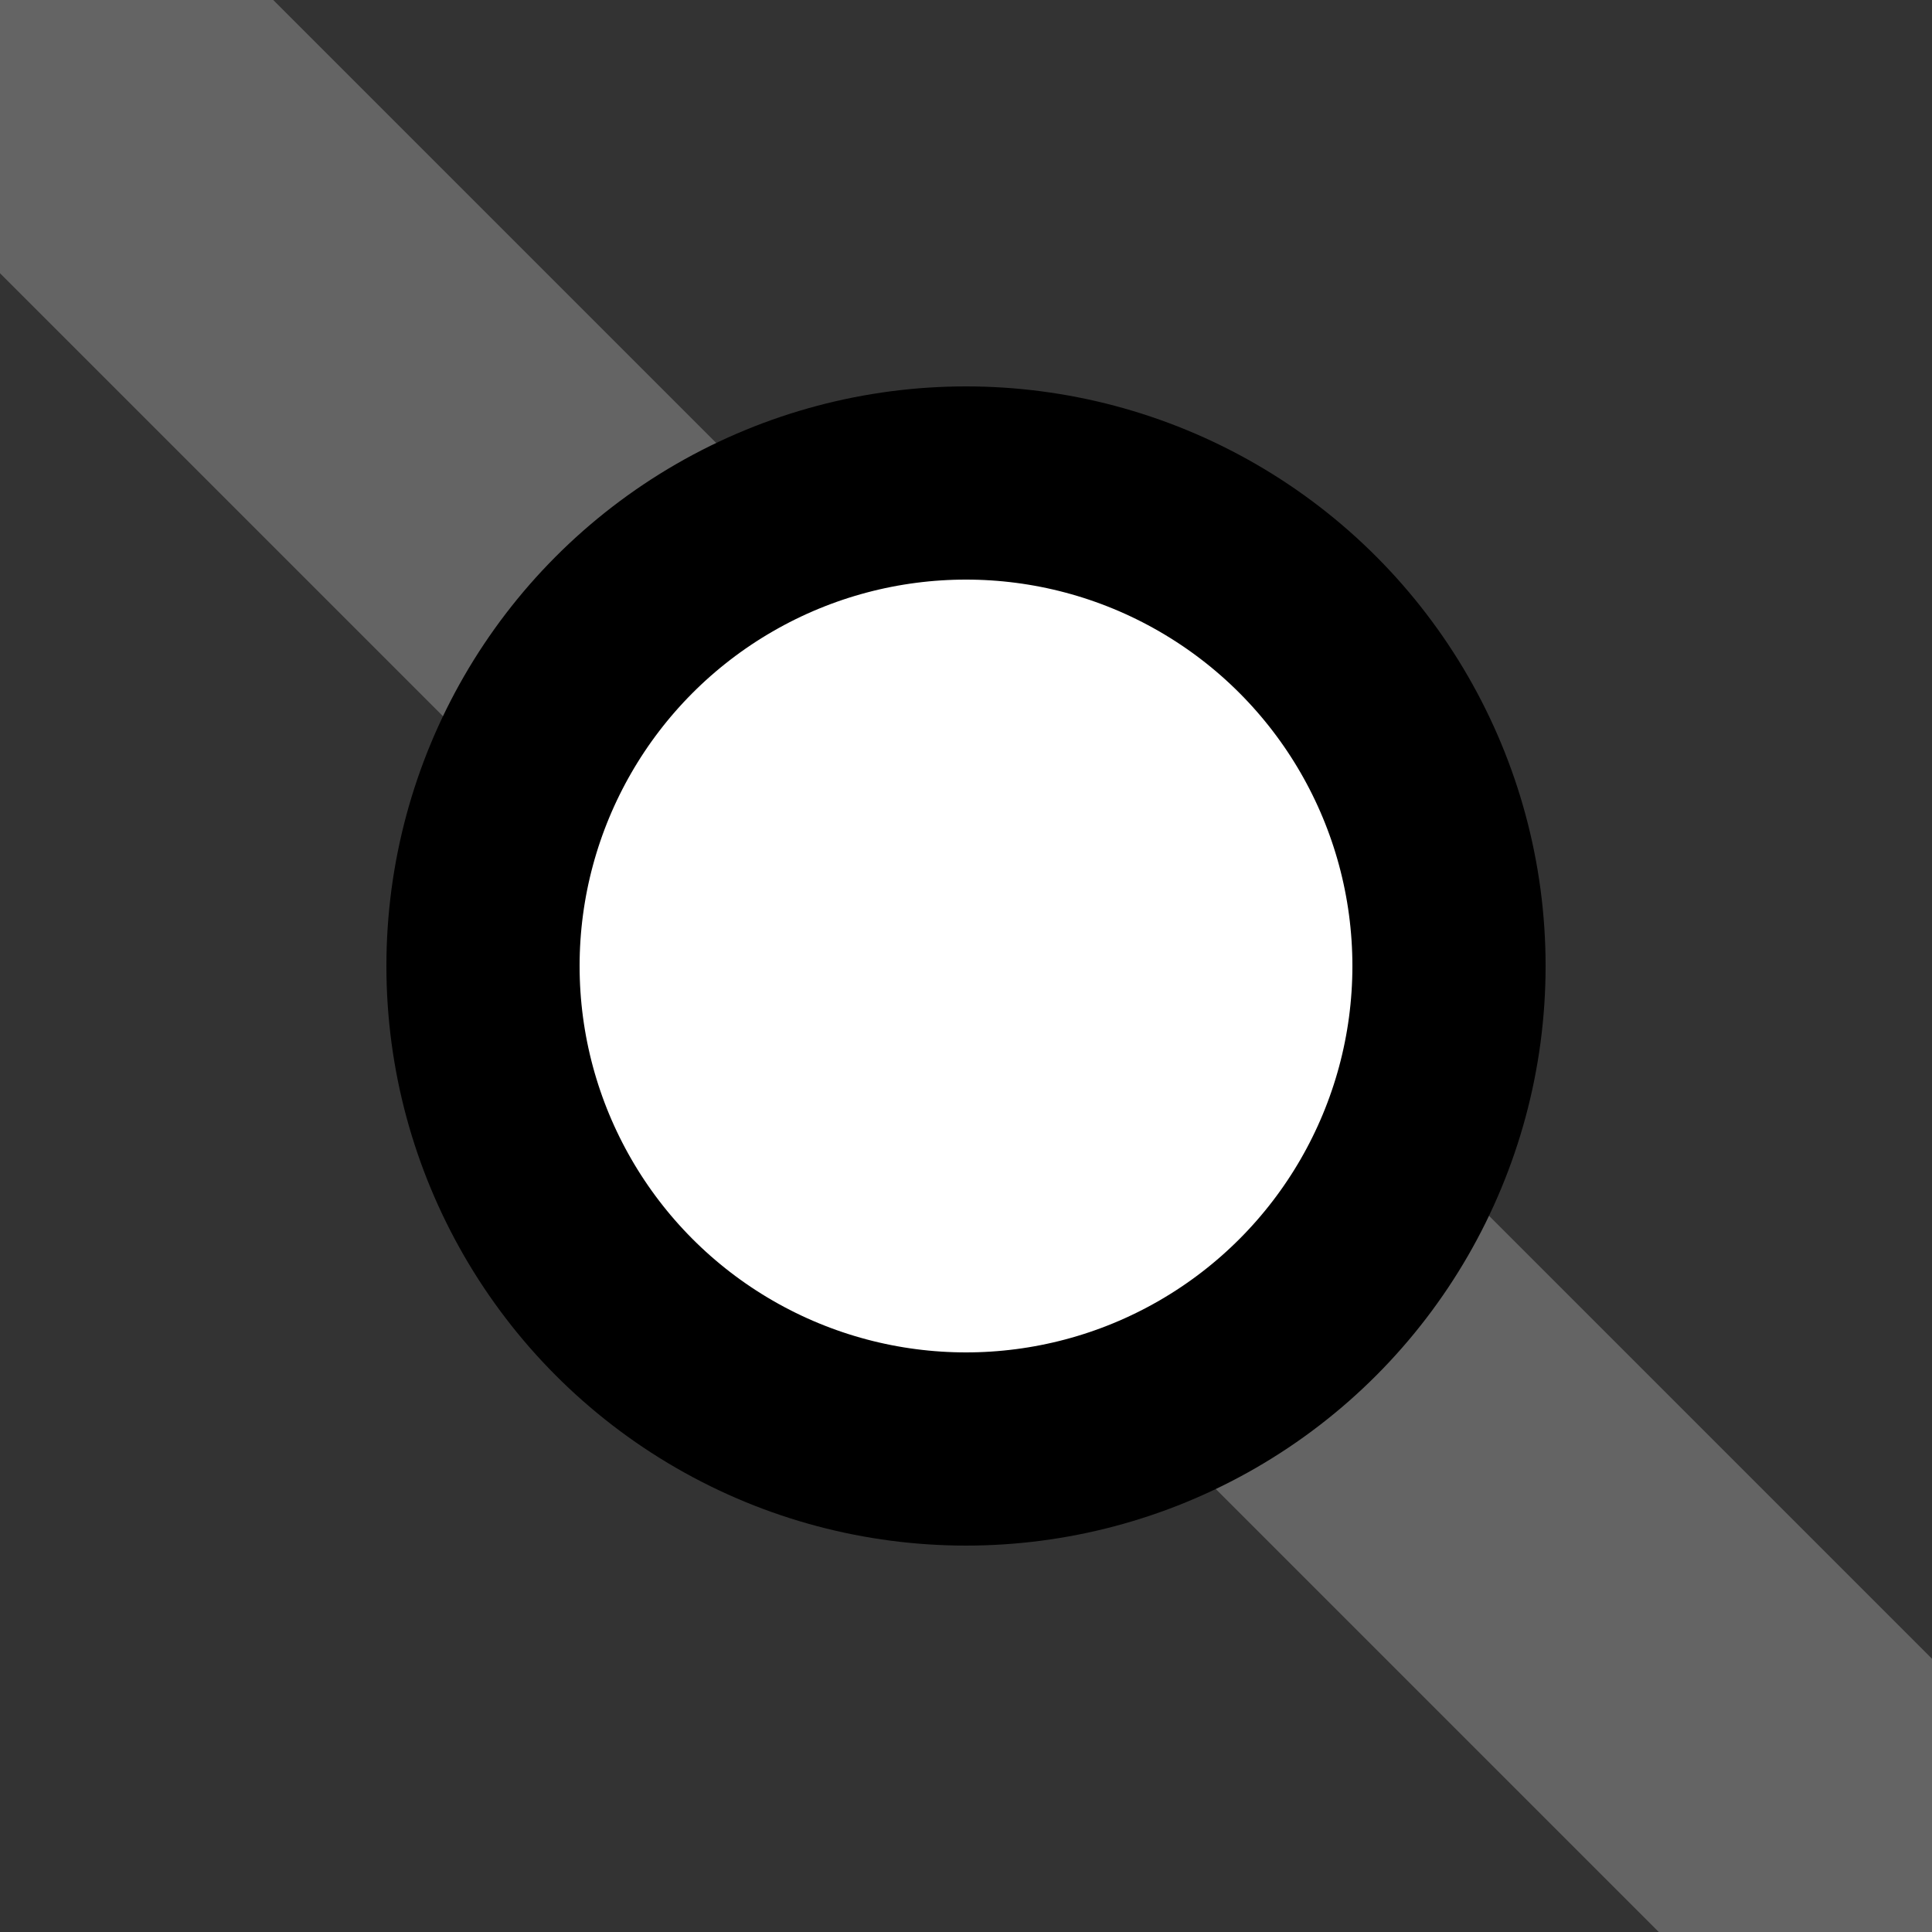
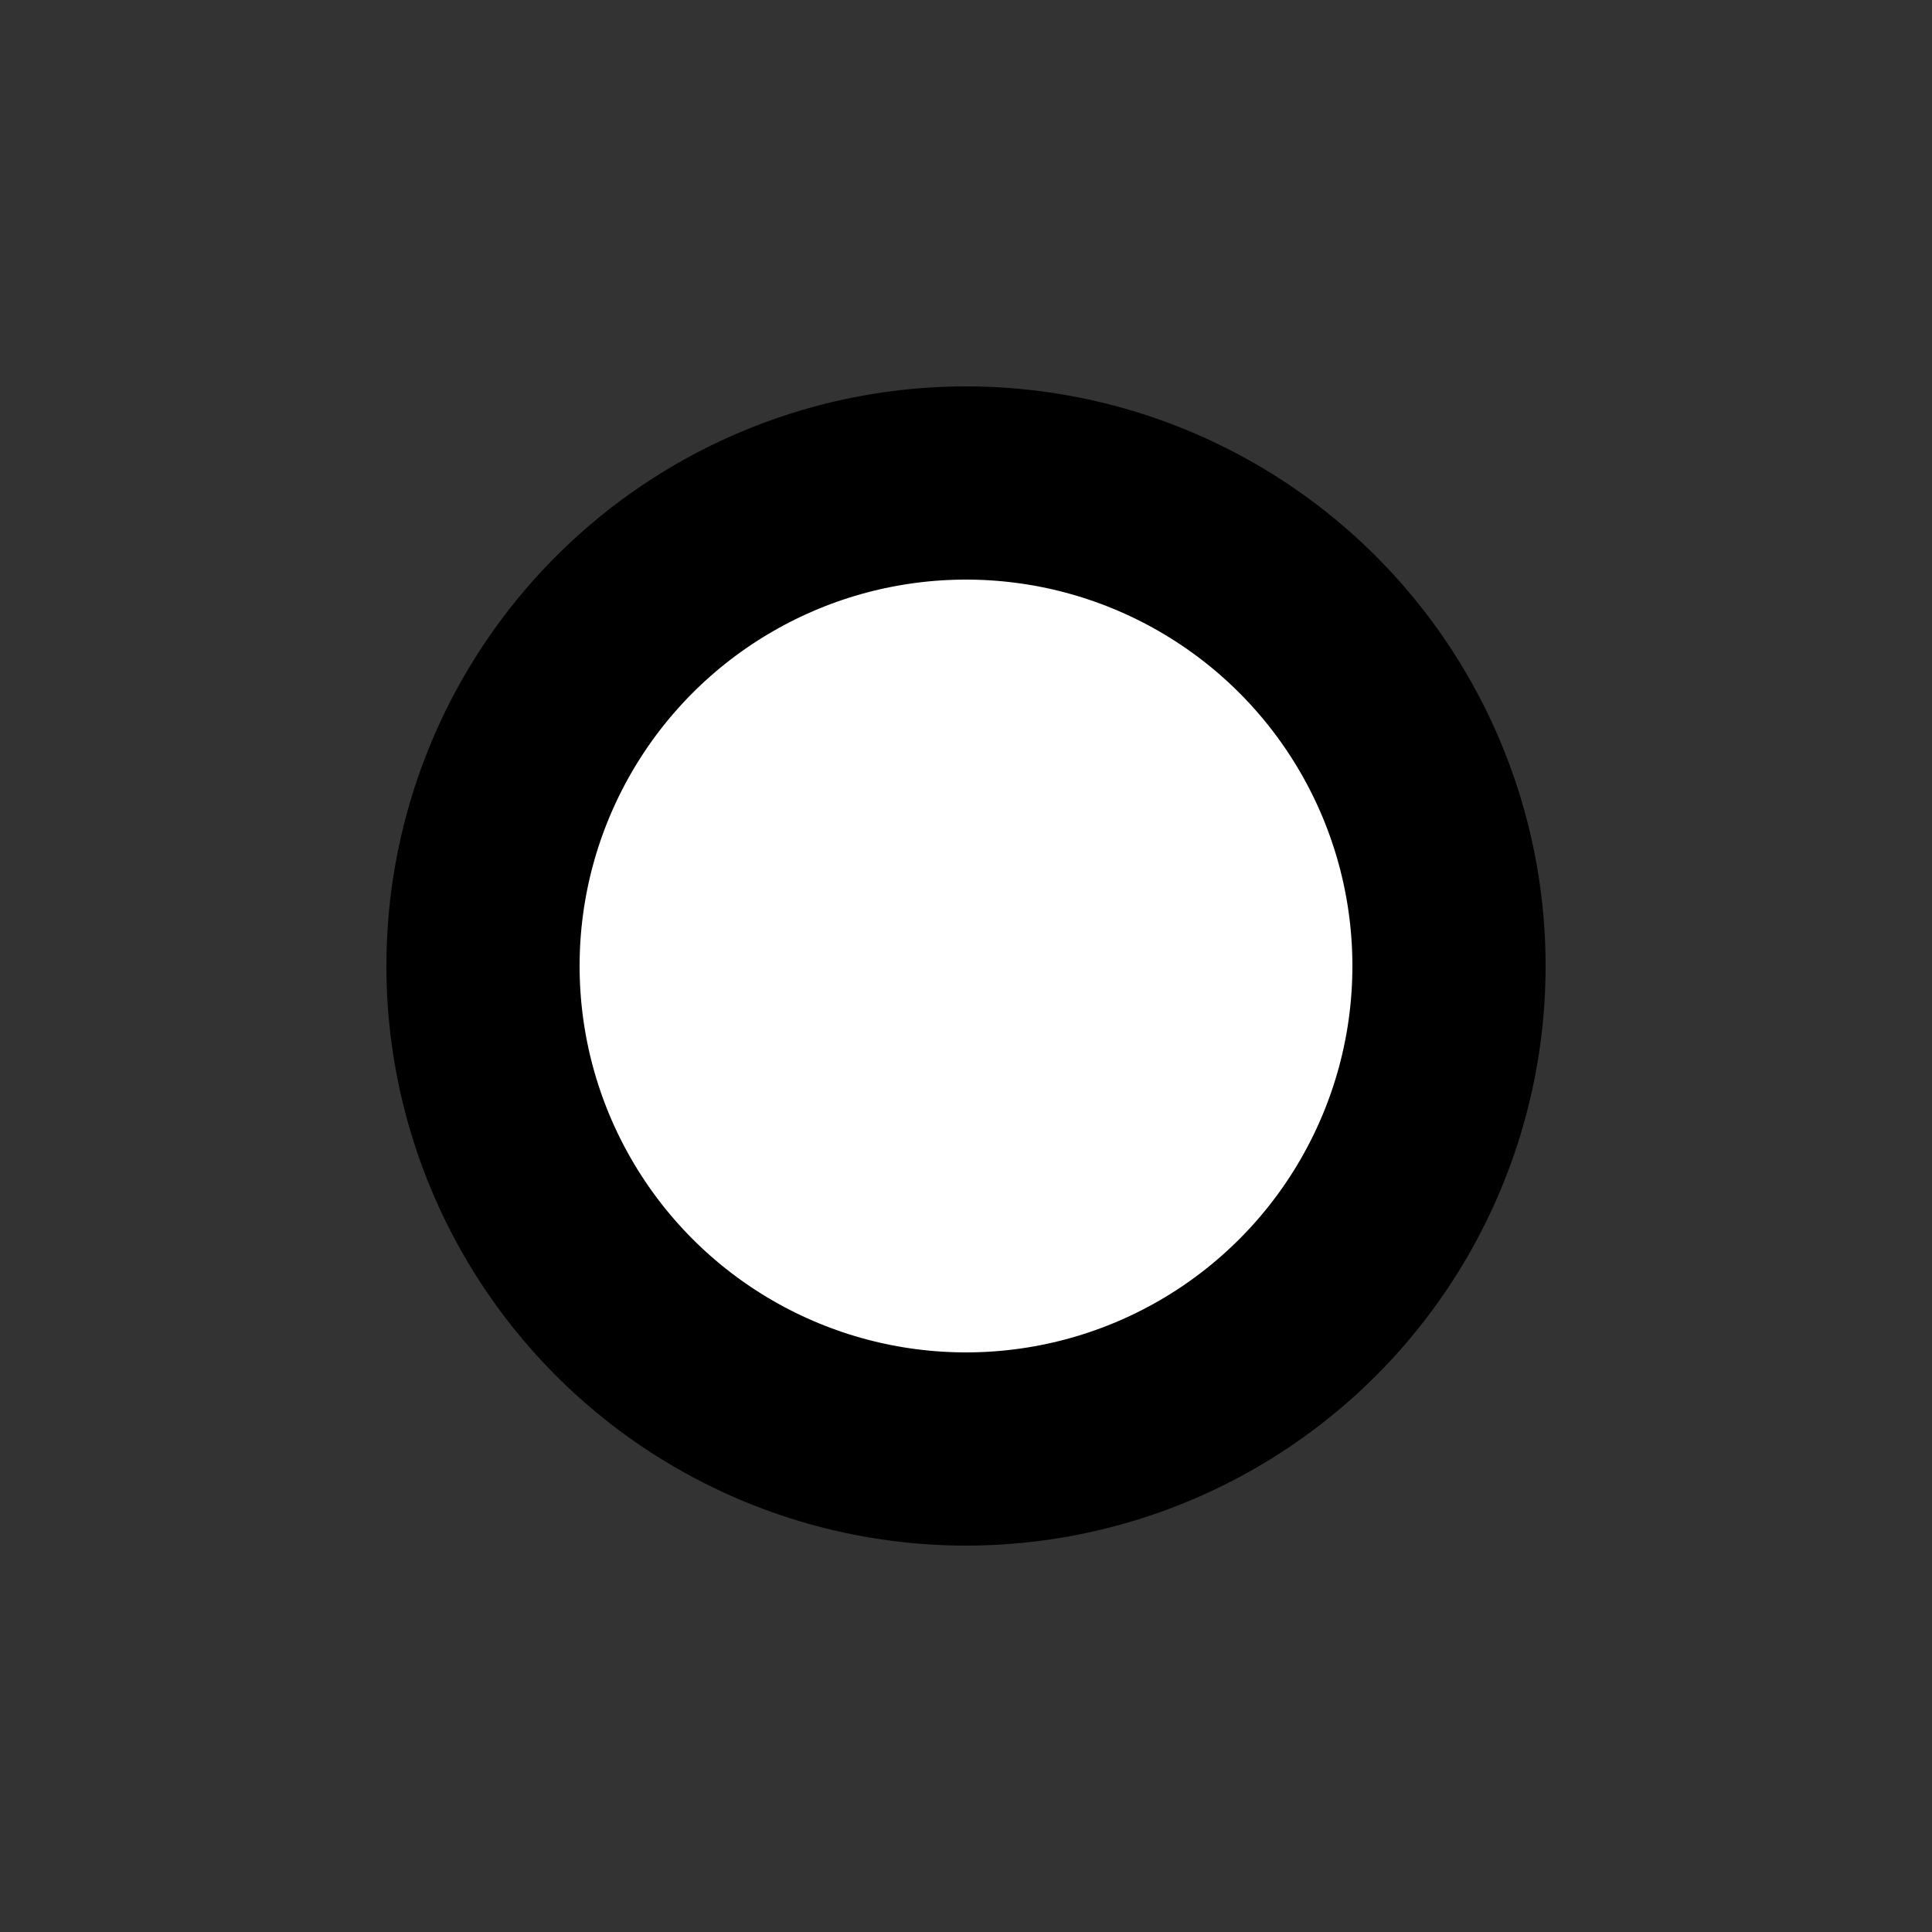
<svg xmlns="http://www.w3.org/2000/svg" width="500" height="500">
  <rect width="100%" height="100%" fill="#333333" stroke="none" />
  <title>xINT2+4 black</title>
-   <path stroke="#646464" d="M 0,0 500,500" stroke-width="100" />
  <circle stroke="#000" fill="#FFF" cx="250" cy="250" r="125" stroke-width="50" />
</svg>